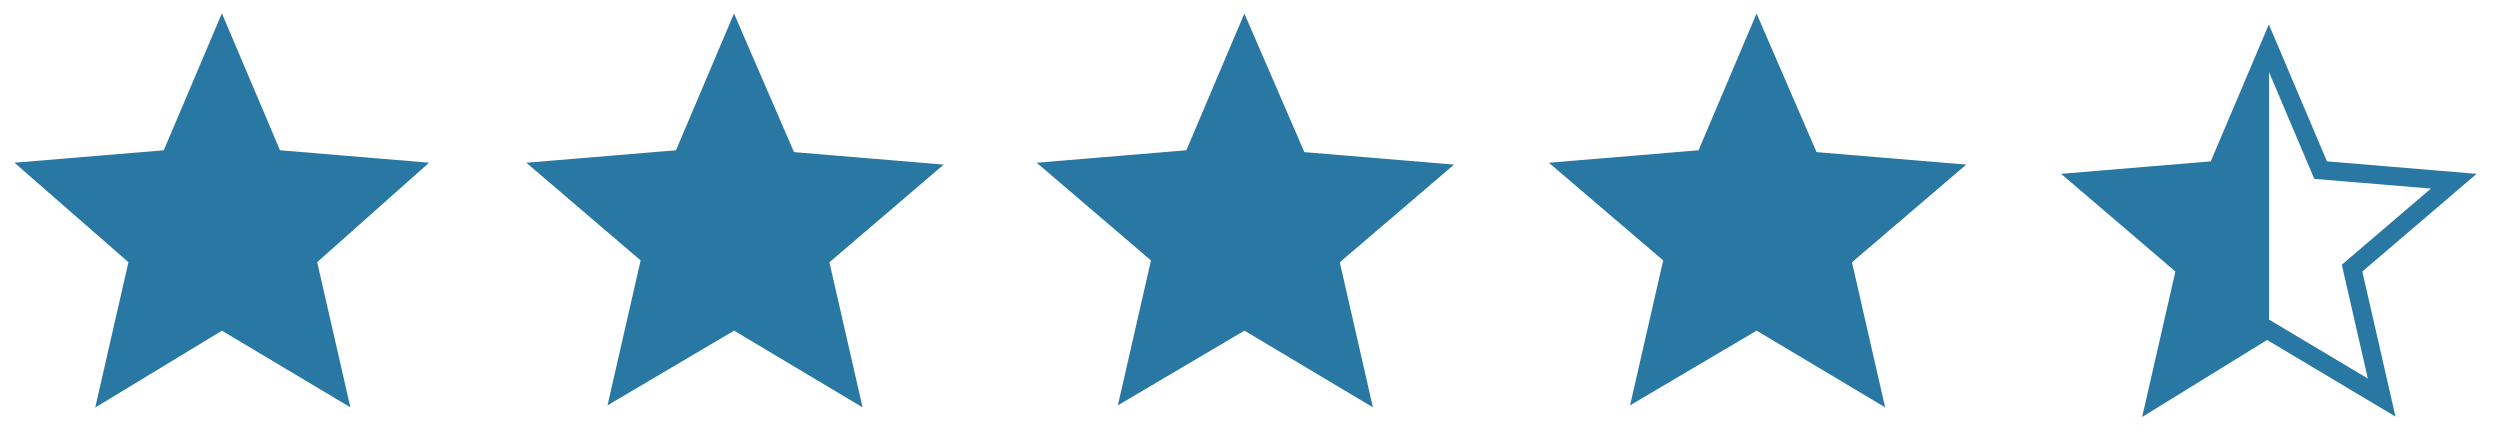
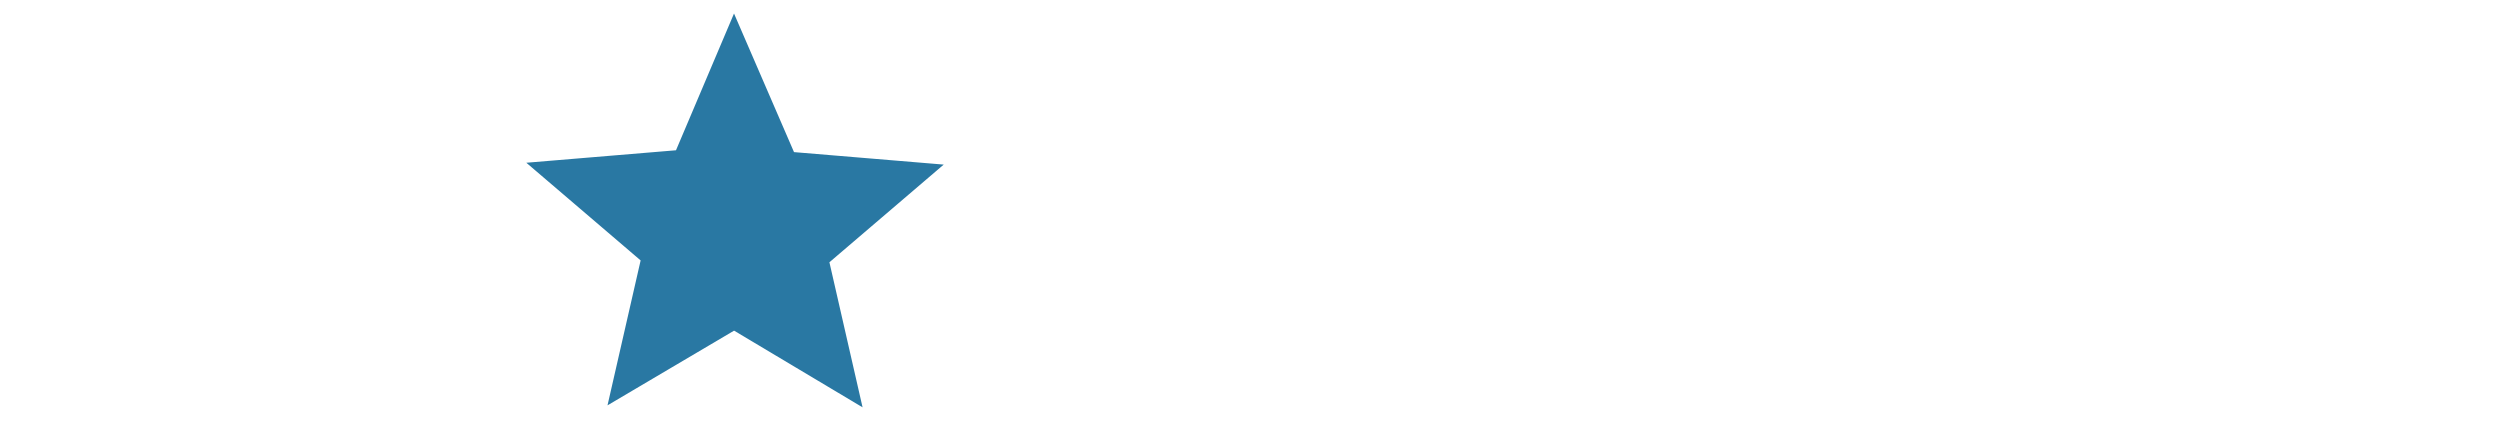
<svg xmlns="http://www.w3.org/2000/svg" id="Layer_1" x="0px" y="0px" viewBox="0 0 135.2 24" style="enable-background:new 0 0 135.2 24;" xml:space="preserve">
  <style type="text/css">         .st0{stroke:#2978A3;stroke-miterlimit:20;fill:#2978A3}            .st1{stroke:#2978A3;stroke-miterlimit:20;fill:#2978A3}            .st2{stroke:#2978A3;stroke-miterlimit:20;fill:#2978A3}            .st3{stroke:#2978A3;stroke-miterlimit:20;fill:#2978A3}            .st4{fill:url(#half);stroke:#2978A3;stroke-miterlimit:20;}   </style>
  <linearGradient id="half">
    <stop offset="0.5" style="stop-color:#2978A3" />
    <stop offset="0.5" style="stop-color:rgba(0,0,0,0);stop-opacity:0" />
  </linearGradient>
-   <path class="st0" d="M12,17.3l6.2,3.7l-1.6-7L22,9.2l-7.2-0.6L12,2L9.2,8.6L2,9.2L7.5,14l-1.6,7L12,17.3z" />
  <path class="st1" d="M39.7,17.3l6.2,3.7l-1.6-7l5.5-4.7l-7.2-0.6L39.7,2l-2.8,6.6l-7.2,0.6l5.5,4.7l-1.6,7L39.7,17.3z" />
-   <path class="st2" d="M67.3,17.3l6.2,3.7l-1.6-7l5.5-4.7l-7.2-0.6L67.3,2l-2.8,6.6l-7.2,0.6l5.5,4.7l-1.6,7L67.3,17.3z" />
-   <path class="st3" d="M95,17.3l6.2,3.7l-1.6-7l5.5-4.7l-7.2-0.6L95,2l-2.8,6.6L85,9.2l5.5,4.7l-1.6,7L95,17.3z" />
-   <path class="st4" d="M122.6,17.8l6.2,3.7l-1.6-7l5.5-4.7l-7.2-0.6l-2.8-6.6l-2.8,6.6l-7.2,0.6l5.5,4.7l-1.6,7L122.6,17.8z" />
</svg>